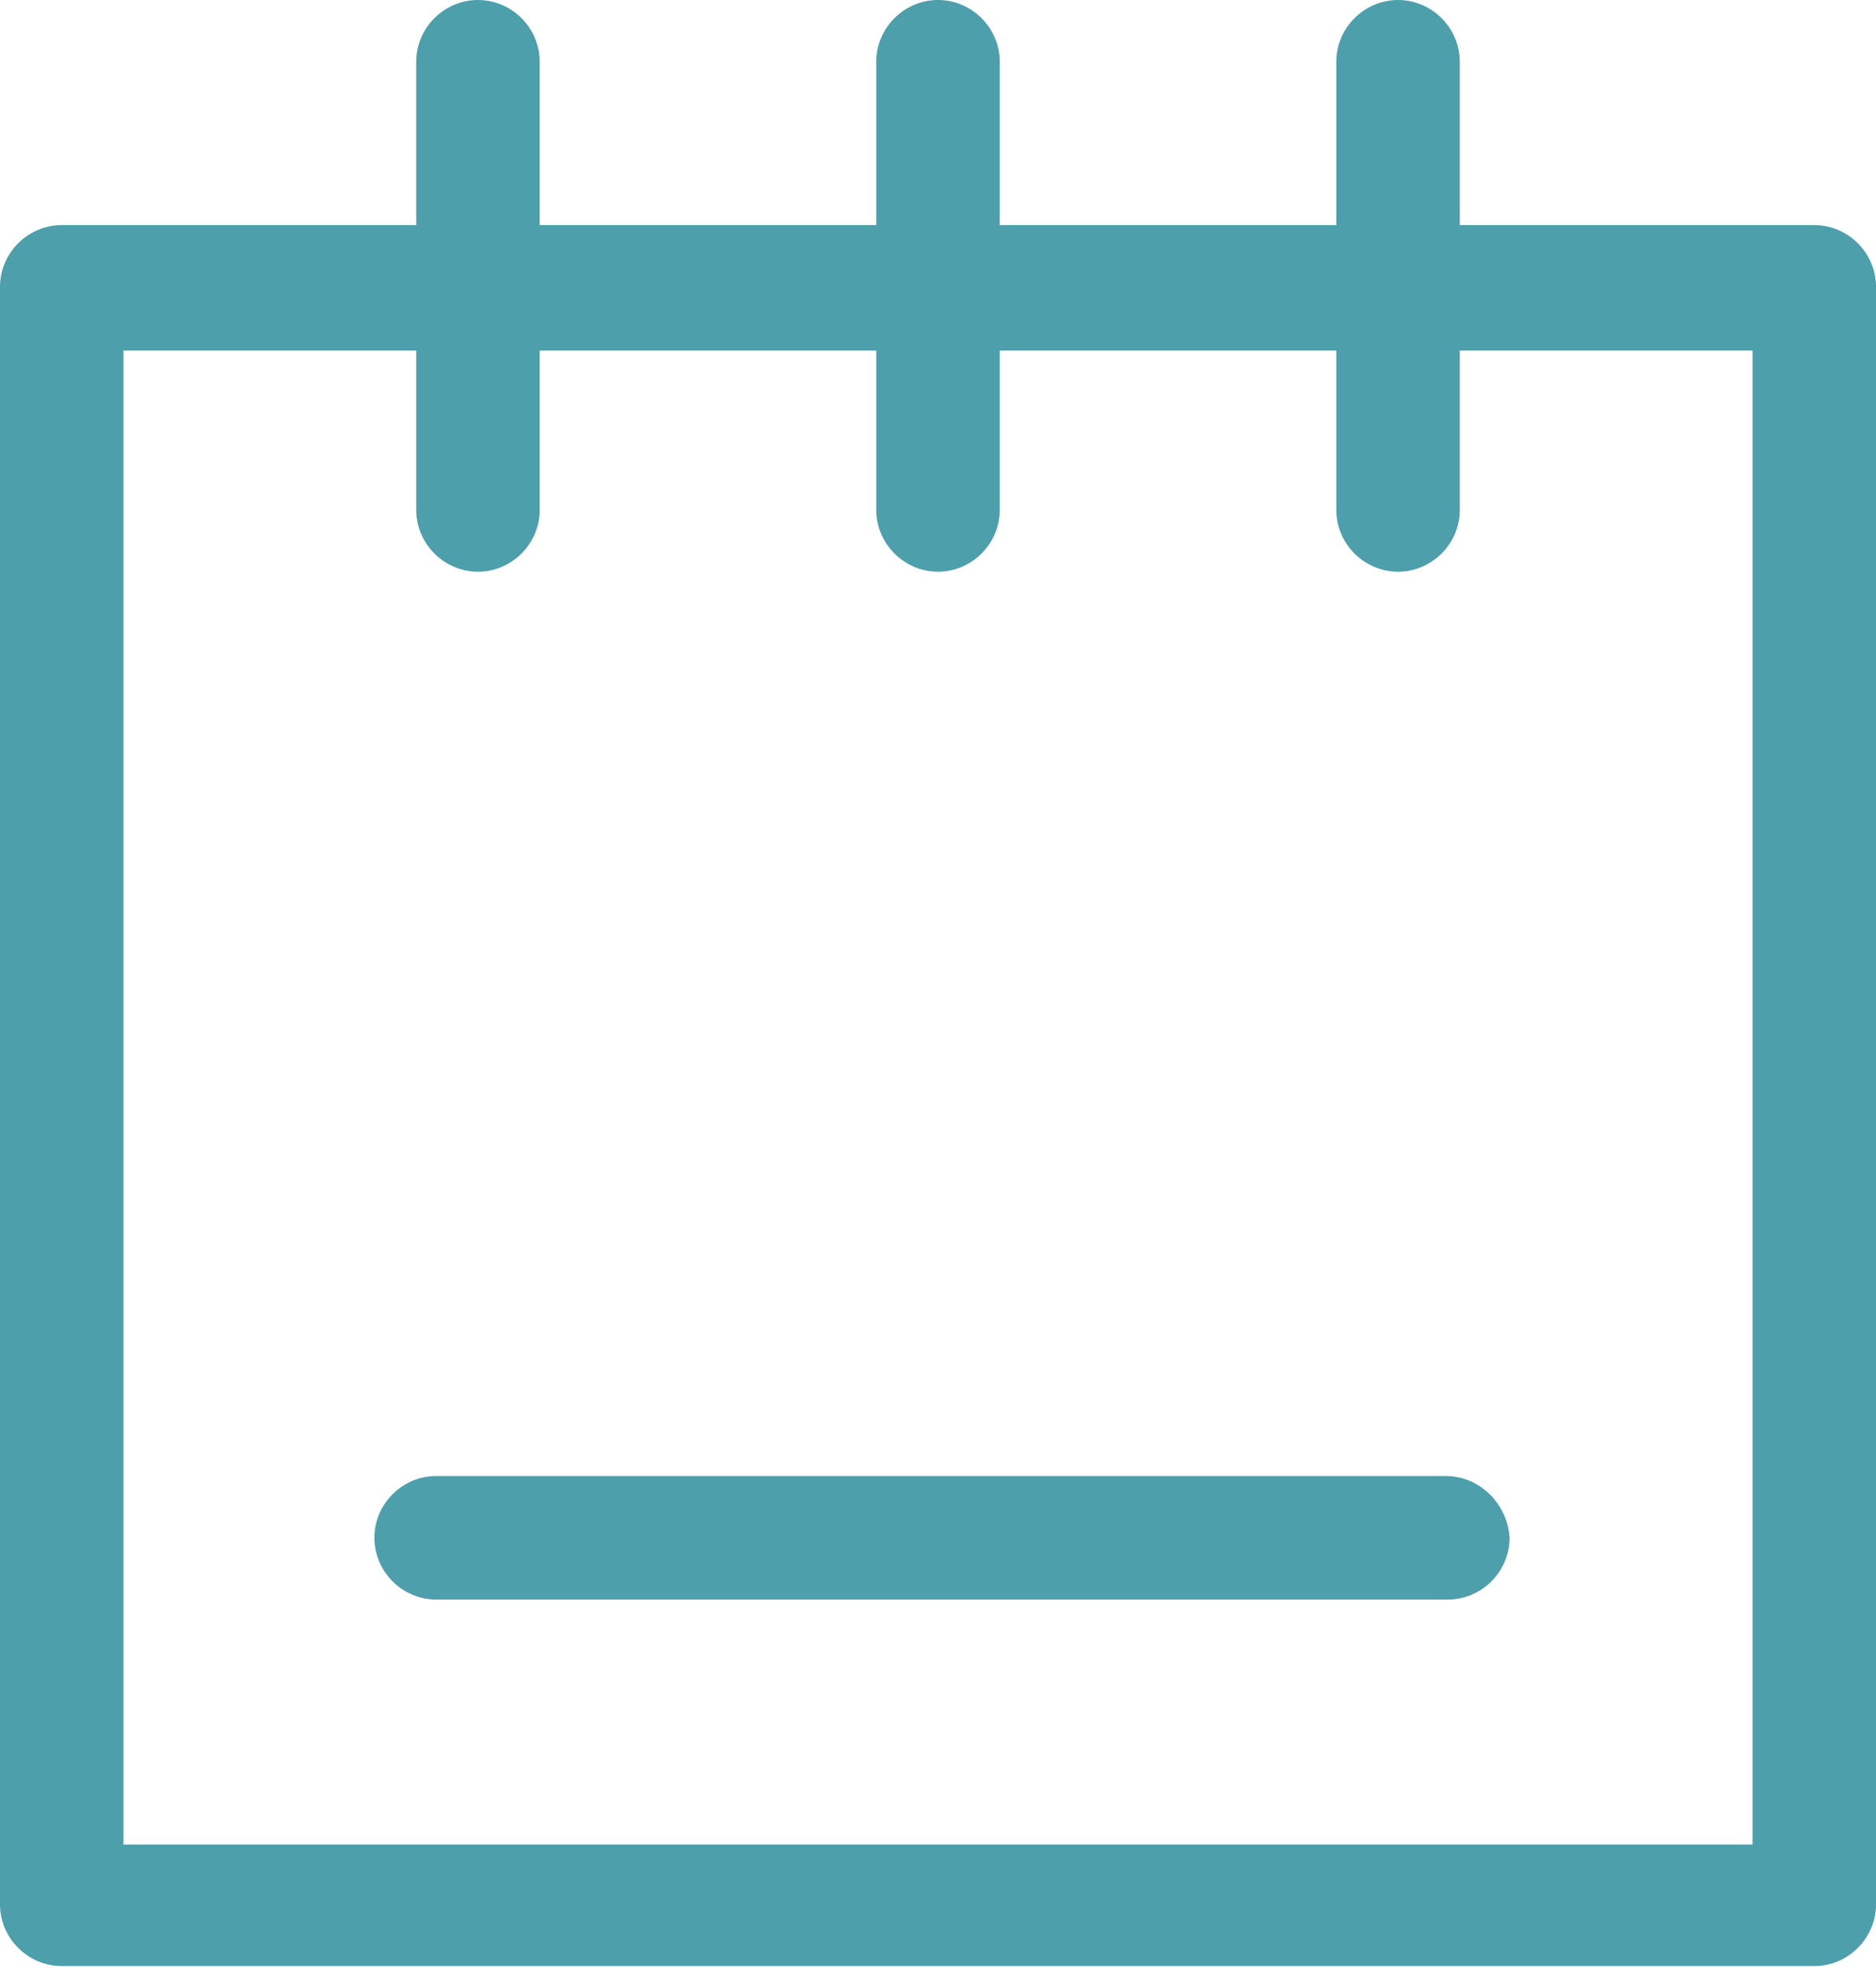
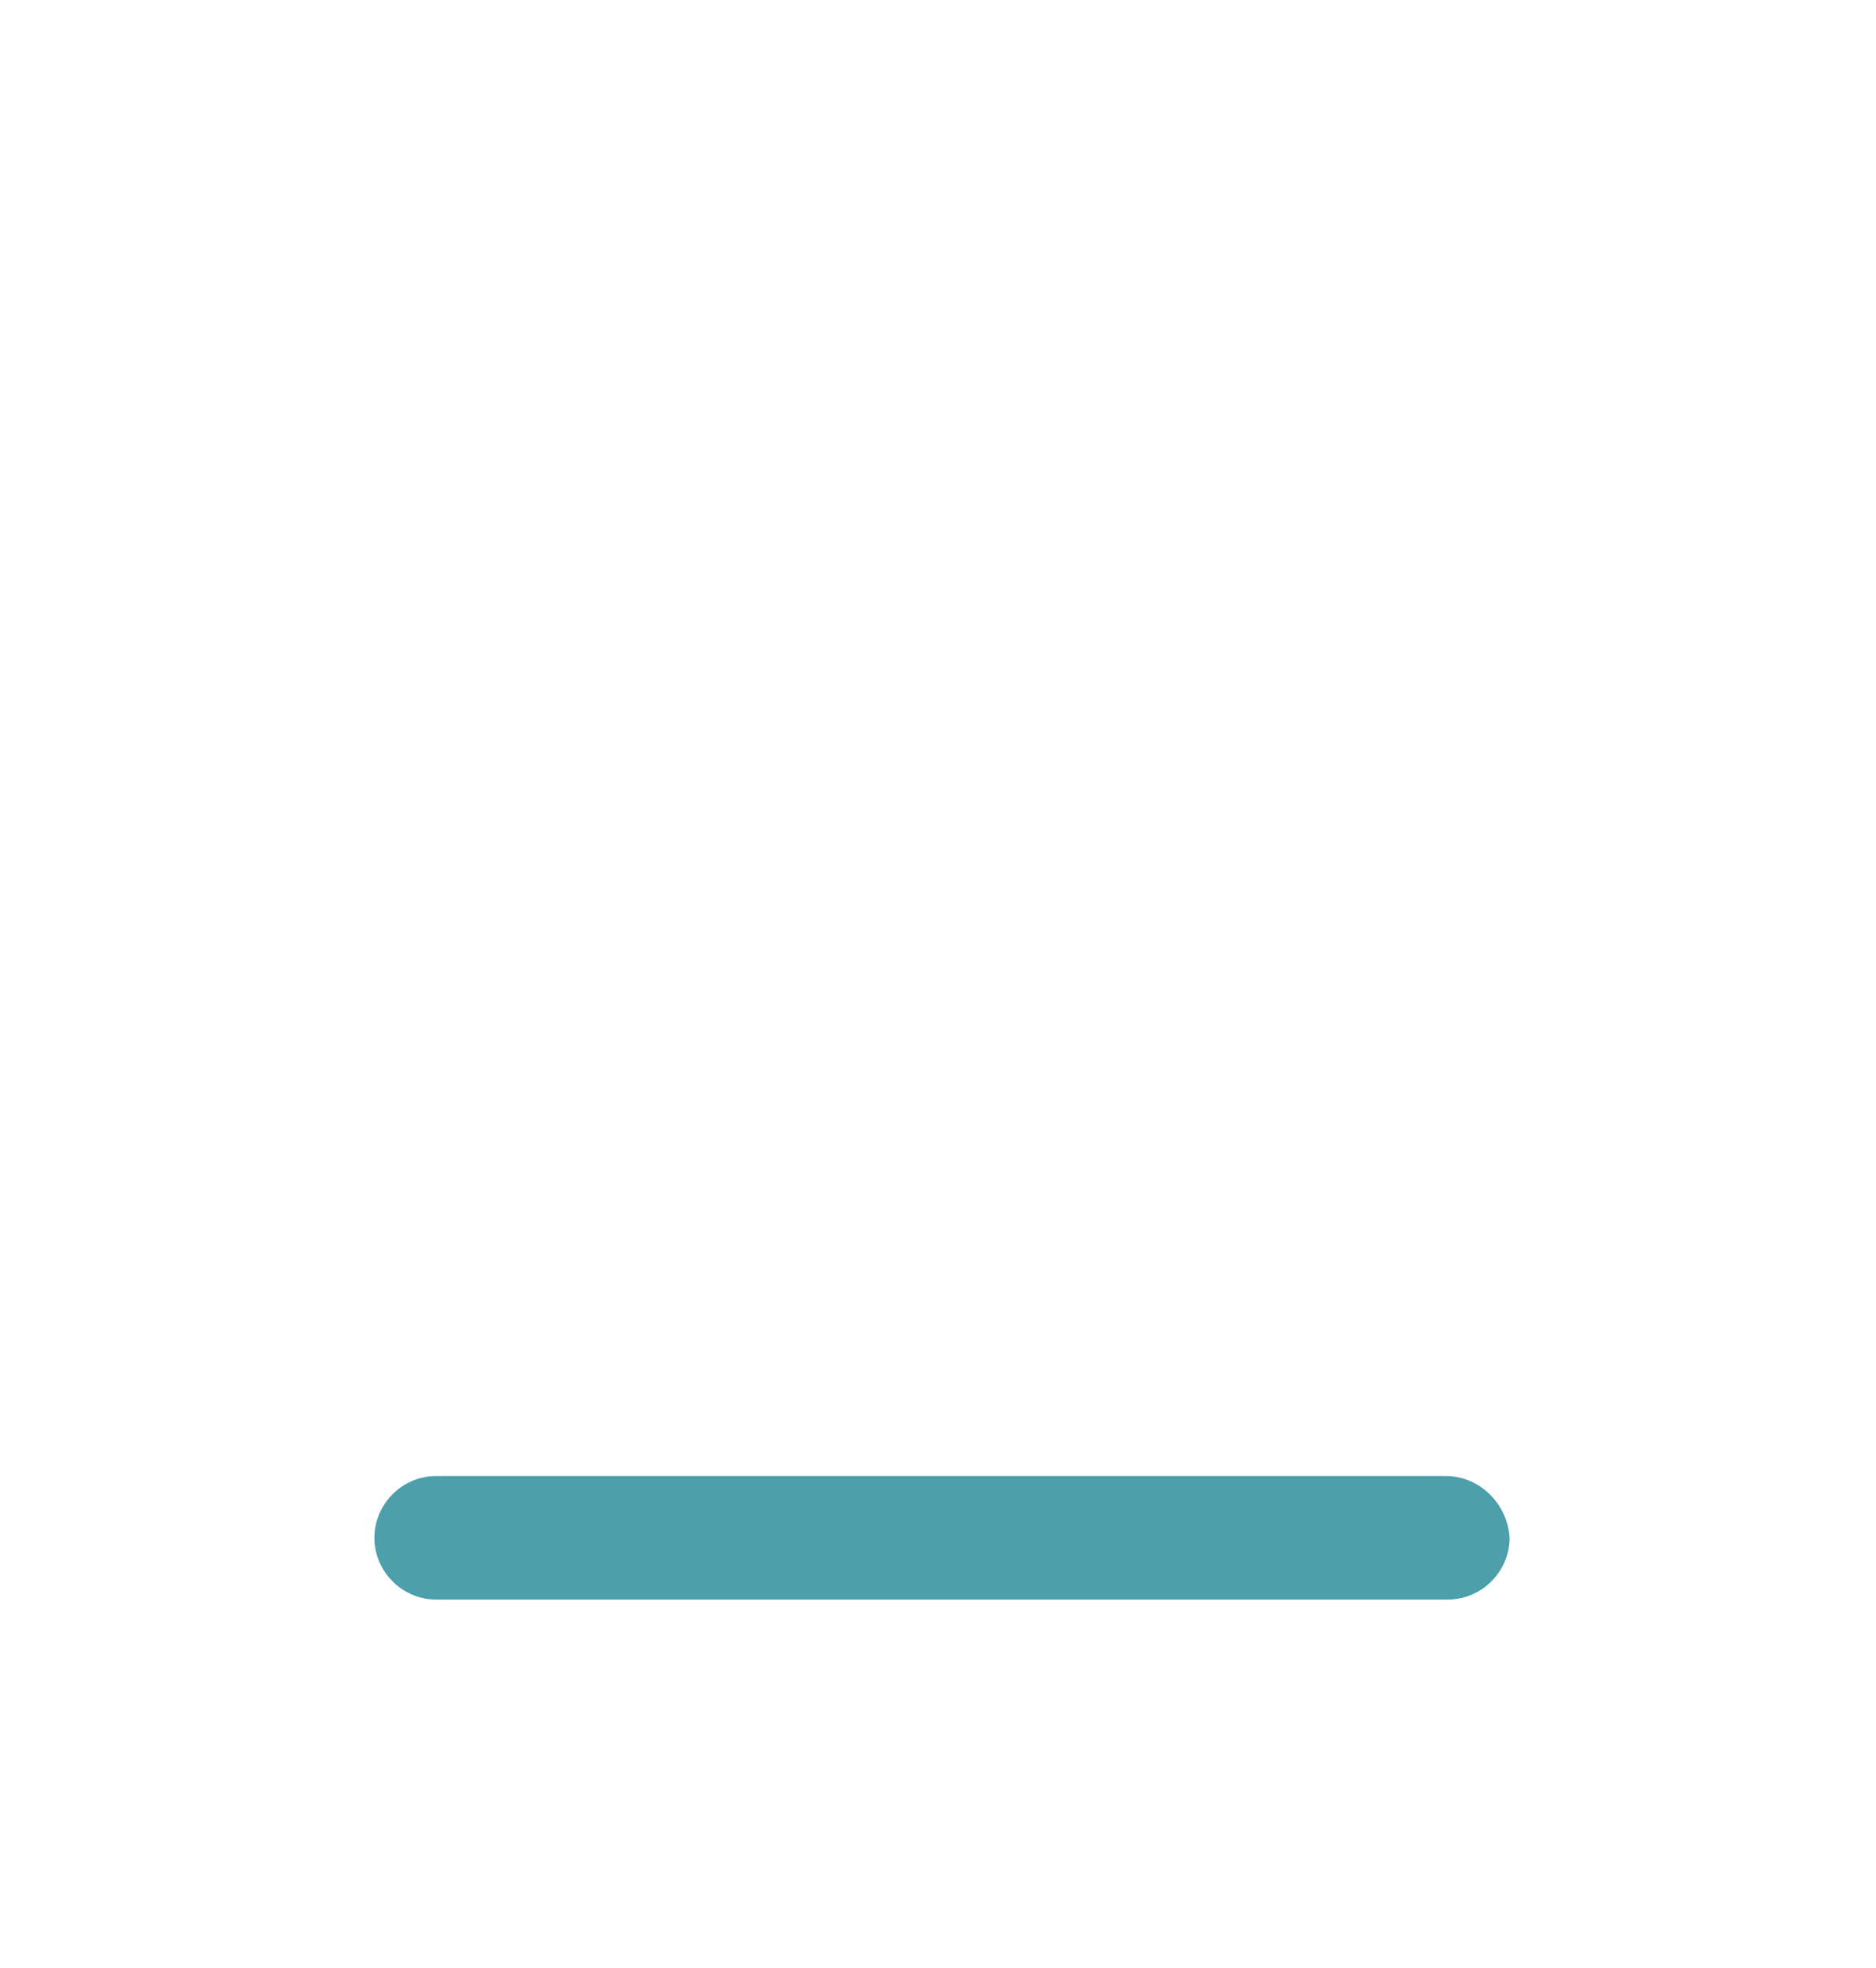
<svg xmlns="http://www.w3.org/2000/svg" xmlns:ns1="http://www.bohemiancoding.com/sketch/ns" version="1.1" id="Layer_1" x="0px" y="0px" viewBox="0 0 94.2 98.8" style="enable-background:new 0 0 94.2 98.8;" xml:space="preserve">
  <style type="text/css">
	.st0{fill-rule:evenodd;clip-rule:evenodd;fill:#4C9FAB;}
</style>
  <desc>Created with Sketch.</desc>
  <g ns1:type="MSPage">
    <g transform="translate(-192, -829)" ns1:type="MSArtboardGroup">
      <g transform="translate(192, 829)" ns1:type="MSLayerGroup">
-         <path ns1:type="MSShapeGroup" class="st0" d="M91.1,11.3H73.3V3.1c0-1.7-1.4-3.1-3.1-3.1c-1.7,0-3.1,1.4-3.1,3.1v8.2H50.2V3.1     c0-1.7-1.4-3.1-3.1-3.1S44,1.4,44,3.1v8.2H27.1V3.1C27.1,1.4,25.7,0,24,0c-1.7,0-3.1,1.4-3.1,3.1v8.2H3.1c-1.7,0-3.1,1.4-3.1,3.1     v81.2c0,1.7,1.4,3.1,3.1,3.1h88c1.7,0,3.1-1.4,3.1-3.1V14.4C94.2,12.7,92.8,11.3,91.1,11.3L91.1,11.3z M88,92.6H6.2v-75h14.7v8     c0,1.7,1.4,3.1,3.1,3.1c1.7,0,3.1-1.4,3.1-3.1v-8H44v8c0,1.7,1.4,3.1,3.1,3.1s3.1-1.4,3.1-3.1v-8h16.9v8c0,1.7,1.4,3.1,3.1,3.1     c1.7,0,3.1-1.4,3.1-3.1v-8H88V92.6L88,92.6z" />
        <path ns1:type="MSShapeGroup" class="st0" d="M72.6,74.1H21.9c-1.7,0-3.1,1.4-3.1,3.1c0,1.7,1.4,3.1,3.1,3.1h50.8     c1.7,0,3.1-1.4,3.1-3.1C75.7,75.5,74.3,74.1,72.6,74.1" />
      </g>
    </g>
  </g>
</svg>